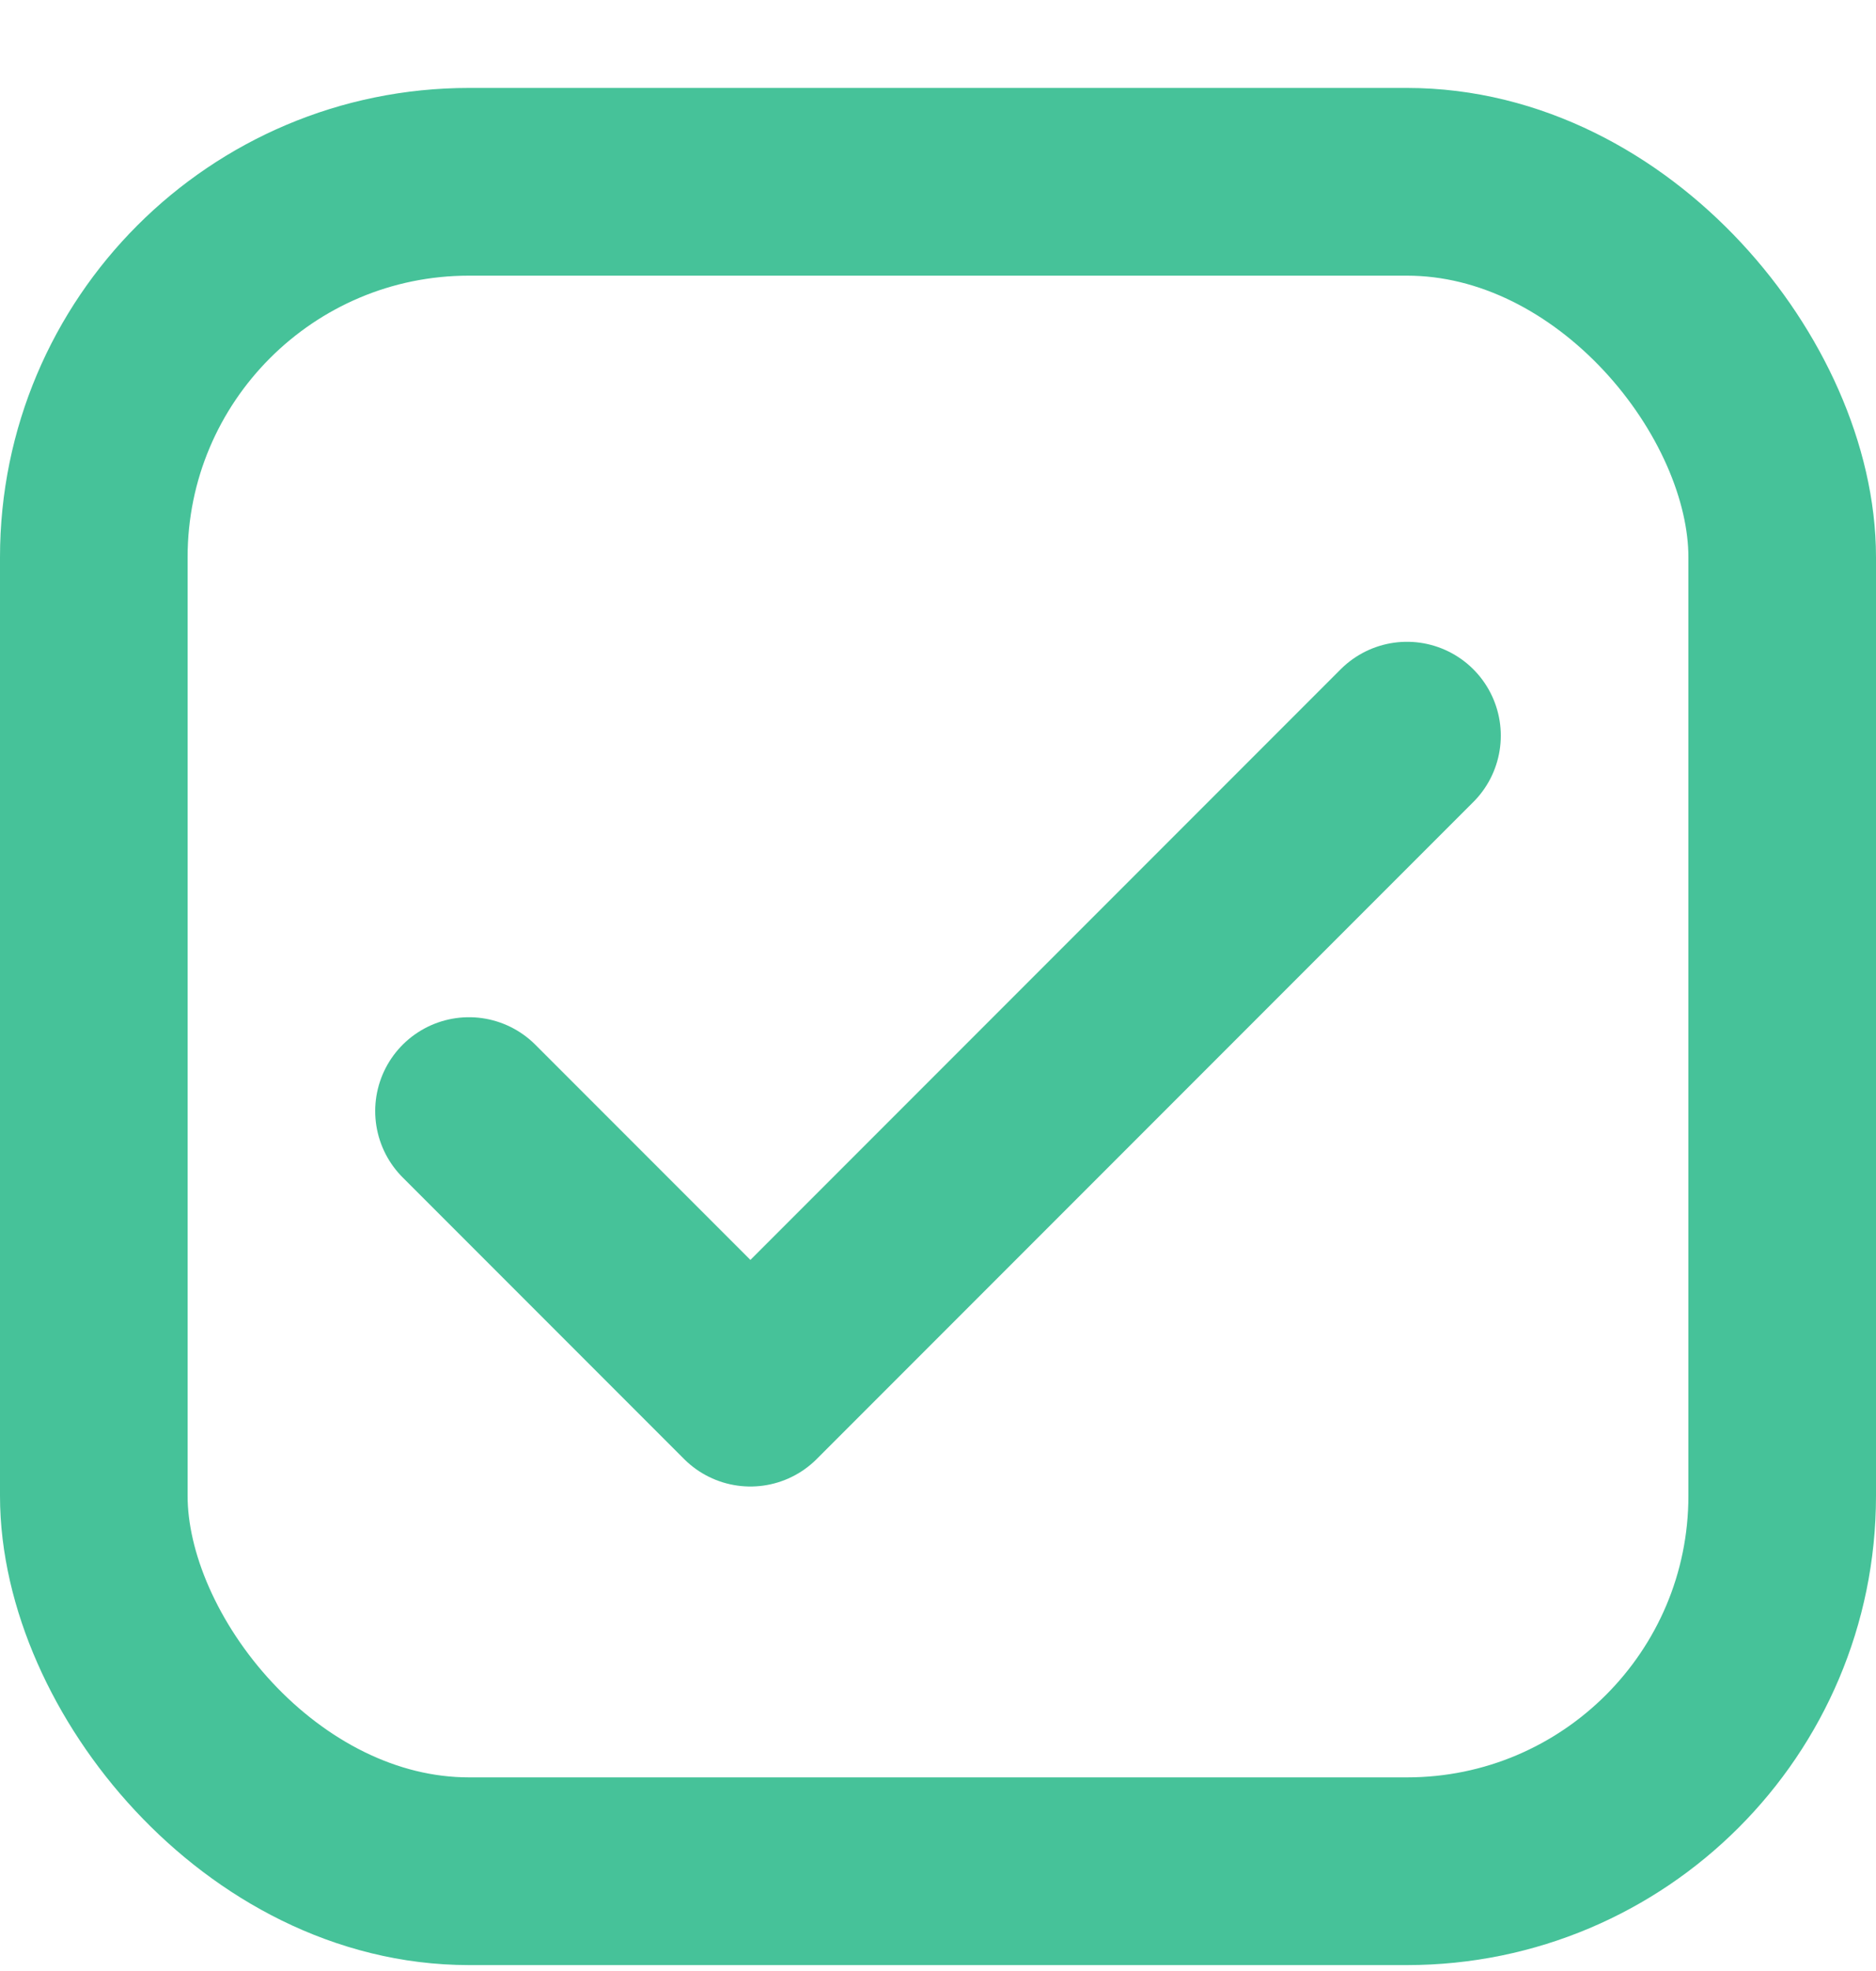
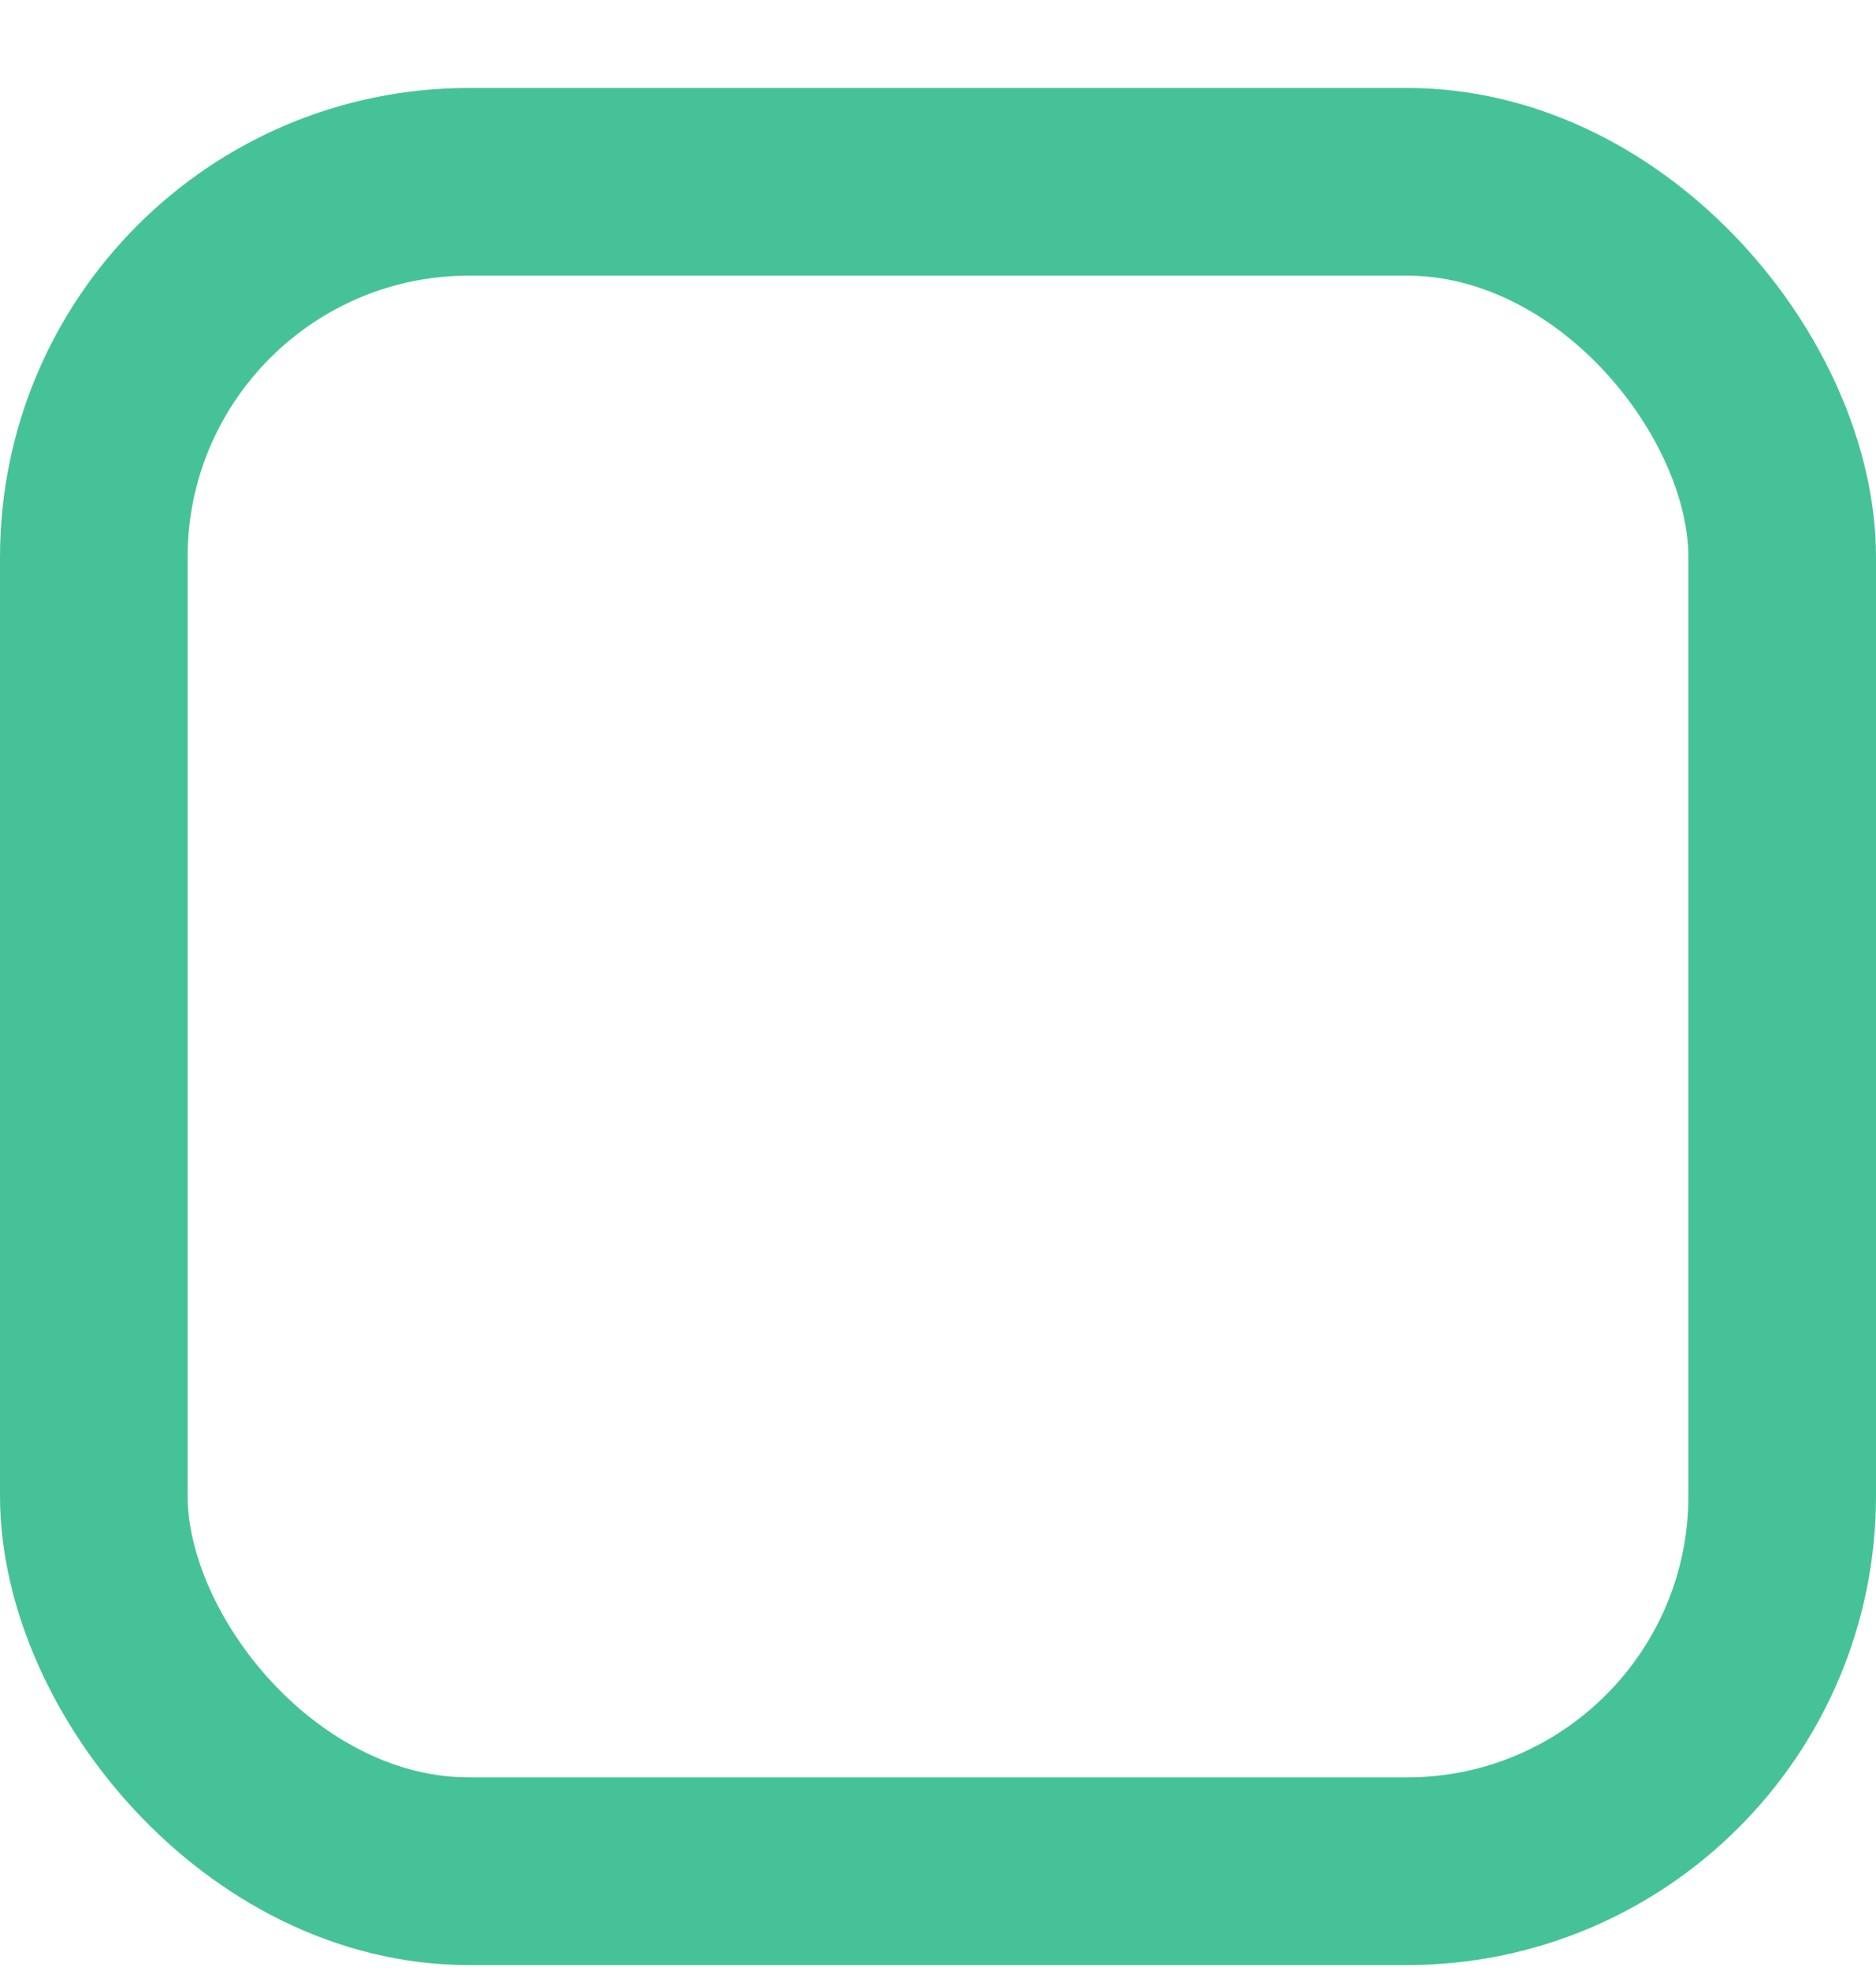
<svg xmlns="http://www.w3.org/2000/svg" width="20" height="21" viewBox="0 0 20 21" fill="none">
  <g id="Frame 1430105245">
    <rect id="Rectangle 156616" x="1" y="1.937" width="18" height="18" rx="4" stroke="#46C299" stroke-width="2" />
-     <path id="Vector 921" d="M5 11.838L8 14.838L15 7.838" stroke="#46C299" stroke-width="2" stroke-linecap="round" stroke-linejoin="round" />
  </g>
</svg>